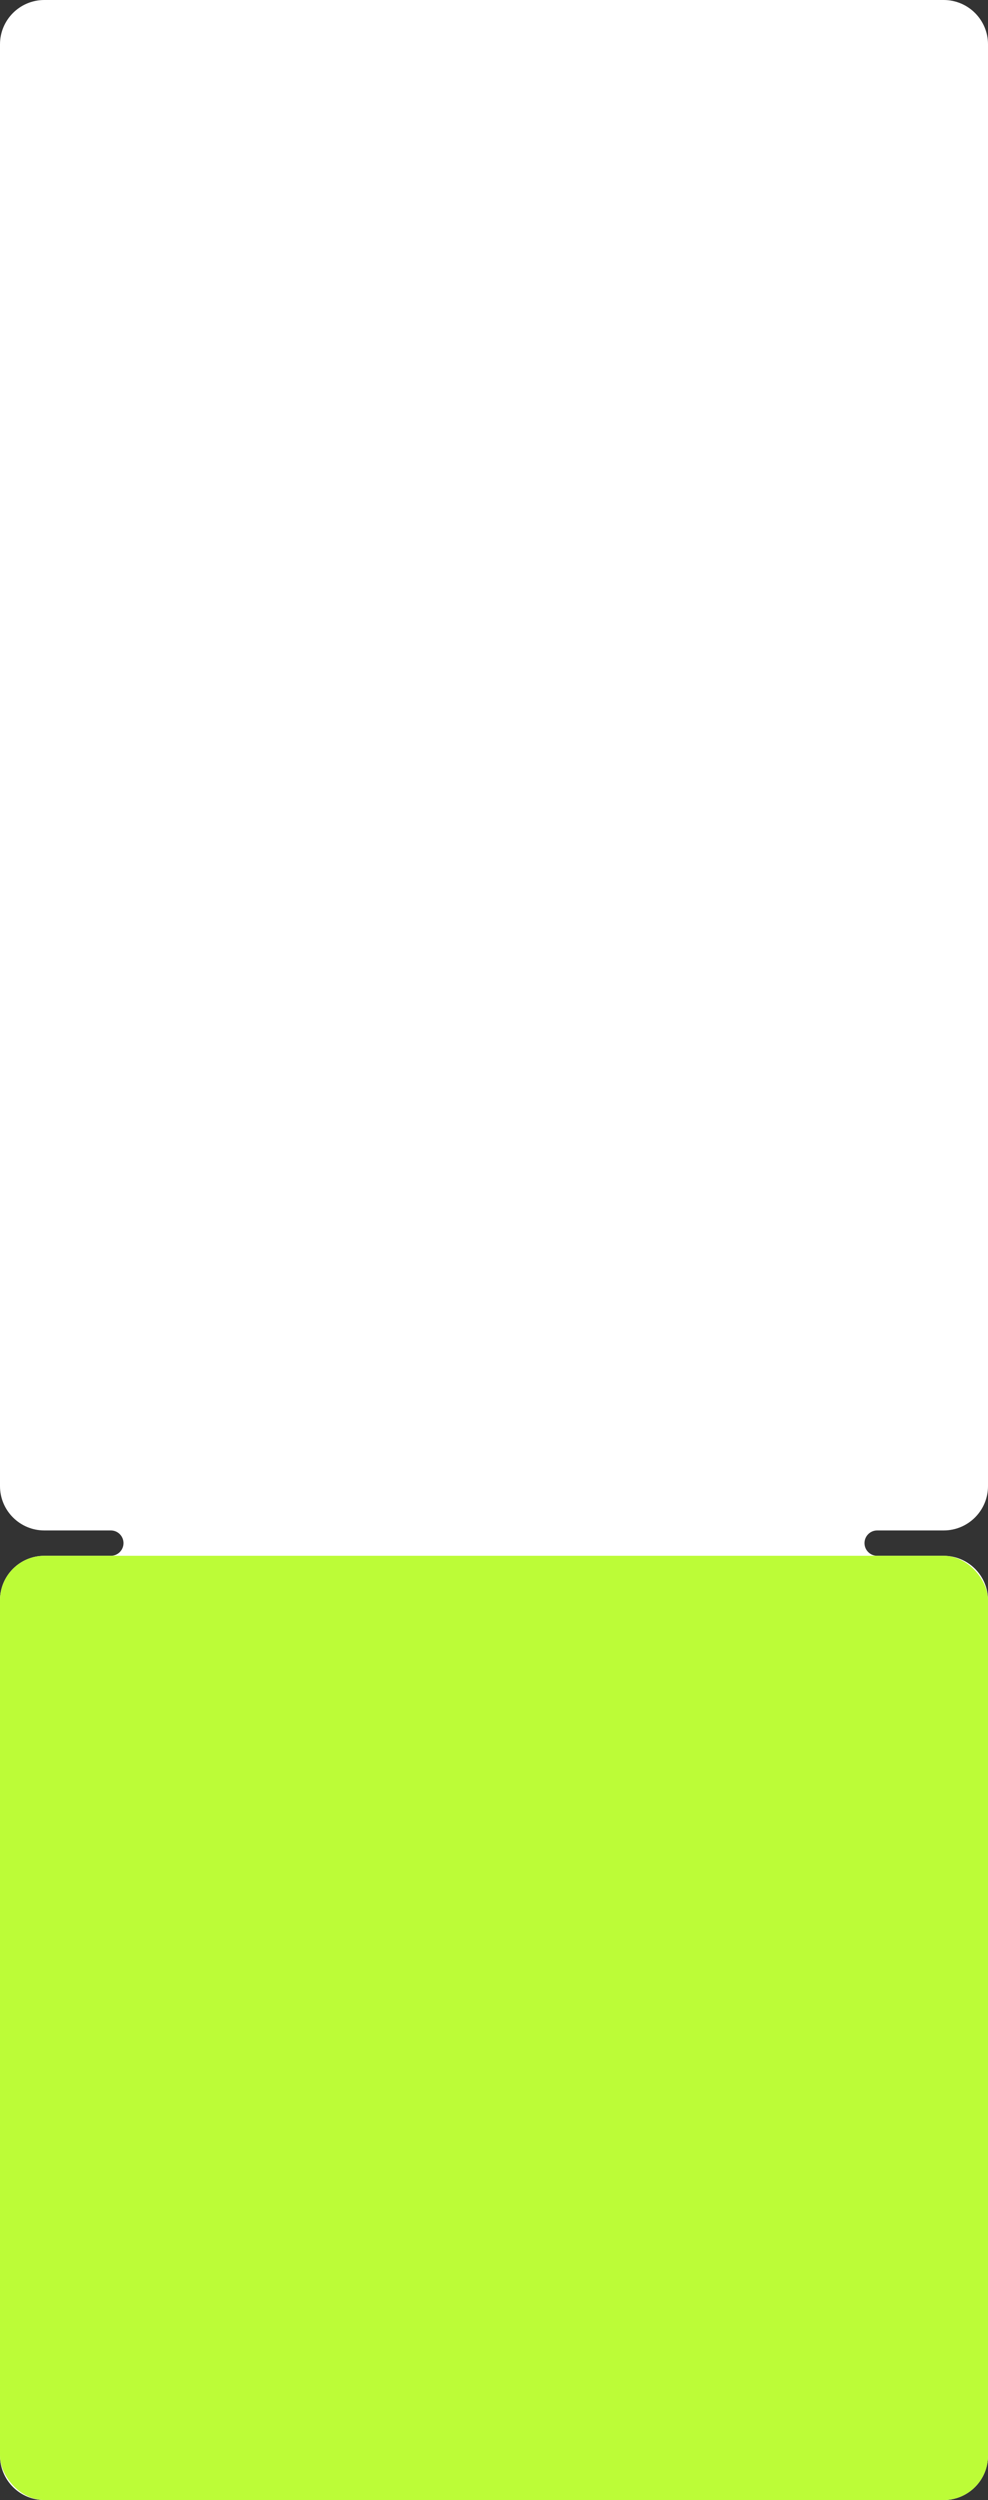
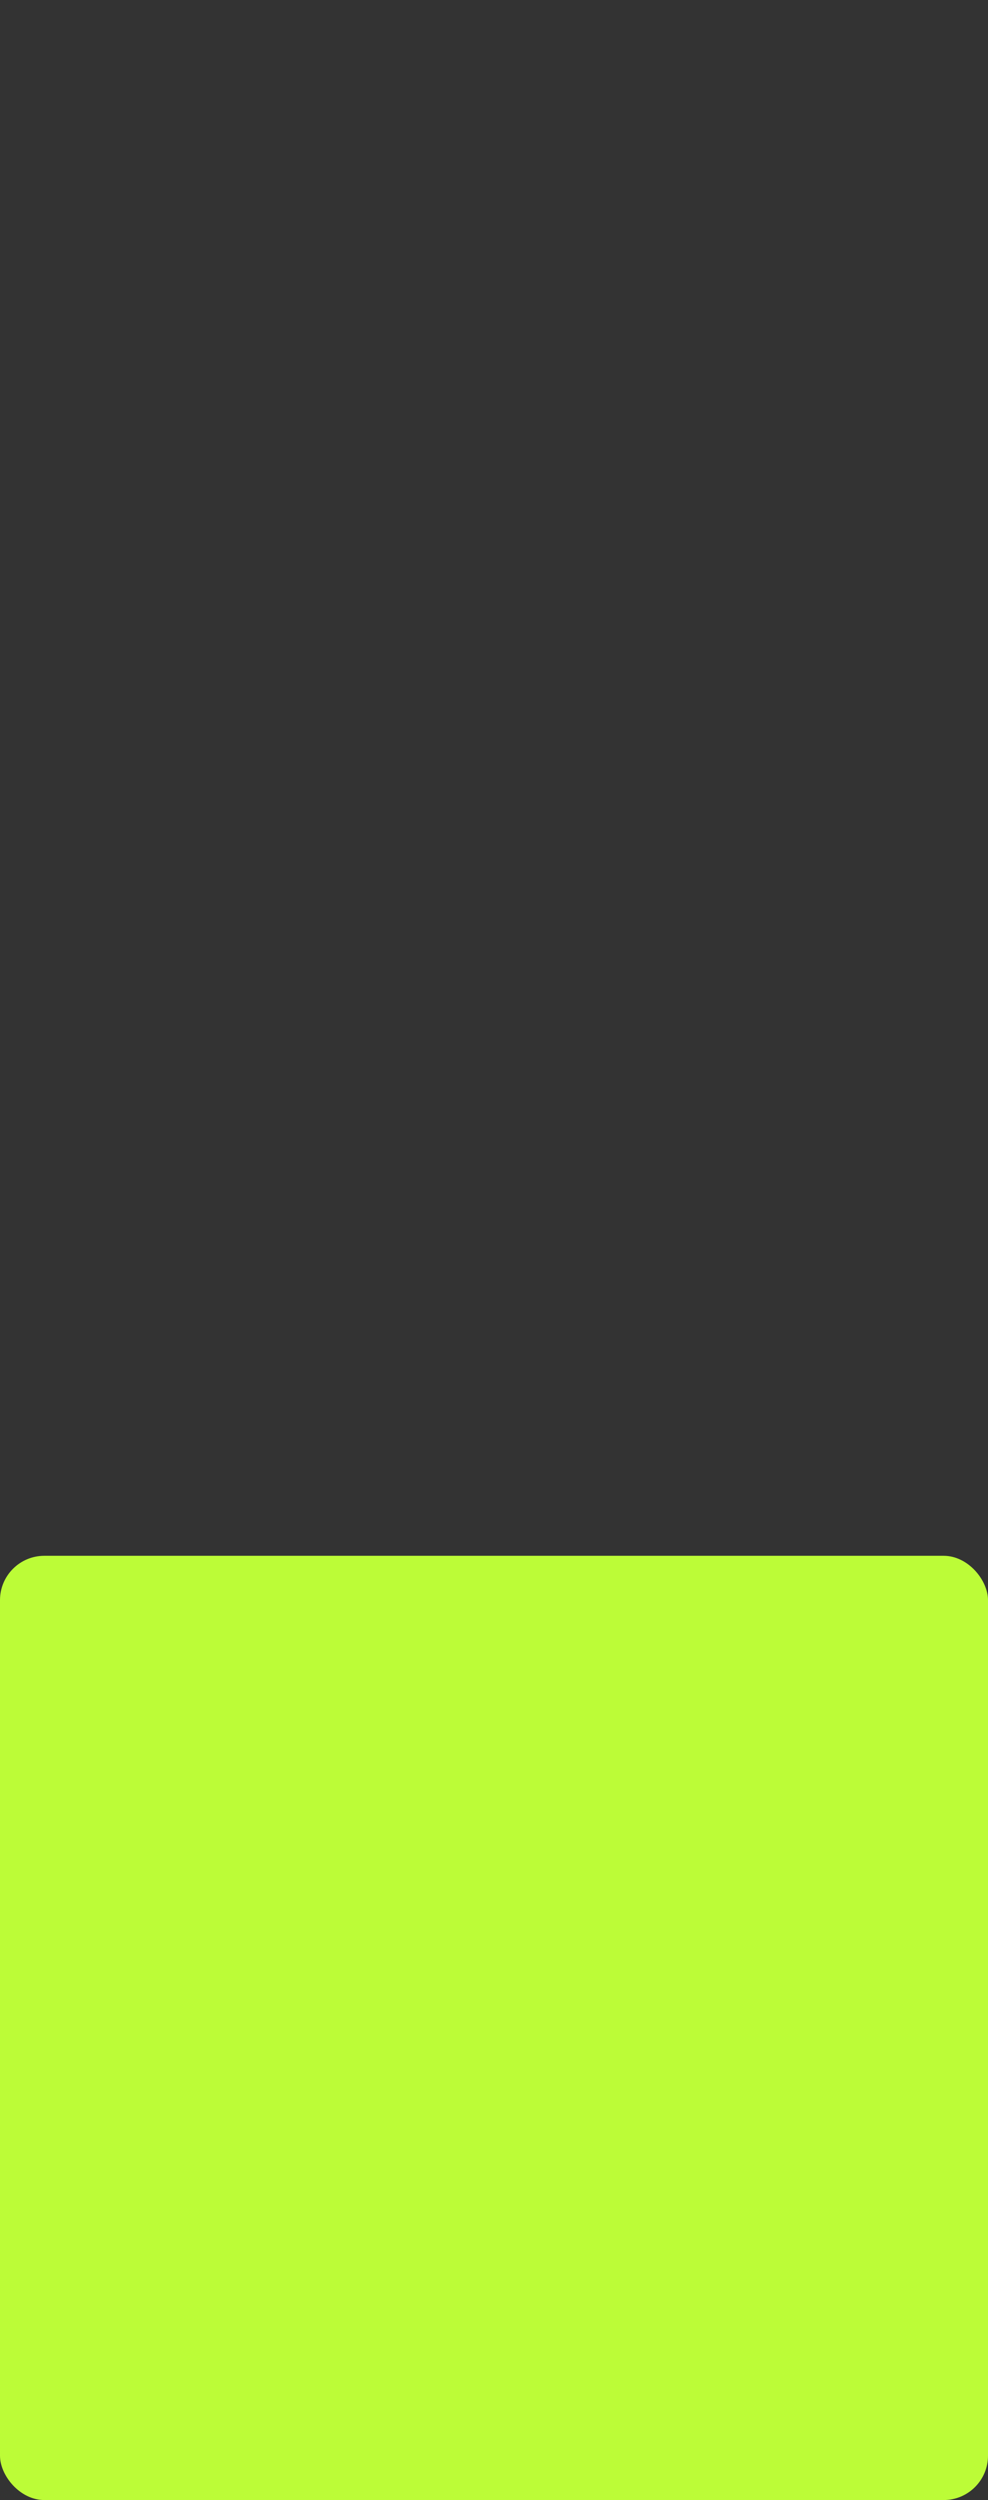
<svg xmlns="http://www.w3.org/2000/svg" width="312" height="789" viewBox="0 0 312 789" fill="none">
  <rect x="0" y="0" width="312" height="789" fill="#333333" stroke="none" />
-   <path fill-rule="evenodd" clip-rule="evenodd" d="M0 14C0 6.268 6.268 0 14 0H298C305.732 0 312 6.268 312 14V469C312 476.732 305.732 483 298 483H277C274.791 483 273 484.791 273 487V487C273 489.209 274.791 491 277 491H298C305.732 491 312 497.268 312 505V775C312 782.732 305.732 789 298 789H14C6.268 789 0 782.732 0 775V505C0 497.268 6.268 491 14 491H35C37.209 491 39 489.209 39 487V487C39 484.791 37.209 483 35 483H14C6.268 483 0 476.732 0 469V14Z" fill="white" />
  <rect y="491" width="312" height="298" rx="14" fill="#BCFC37" />
</svg>